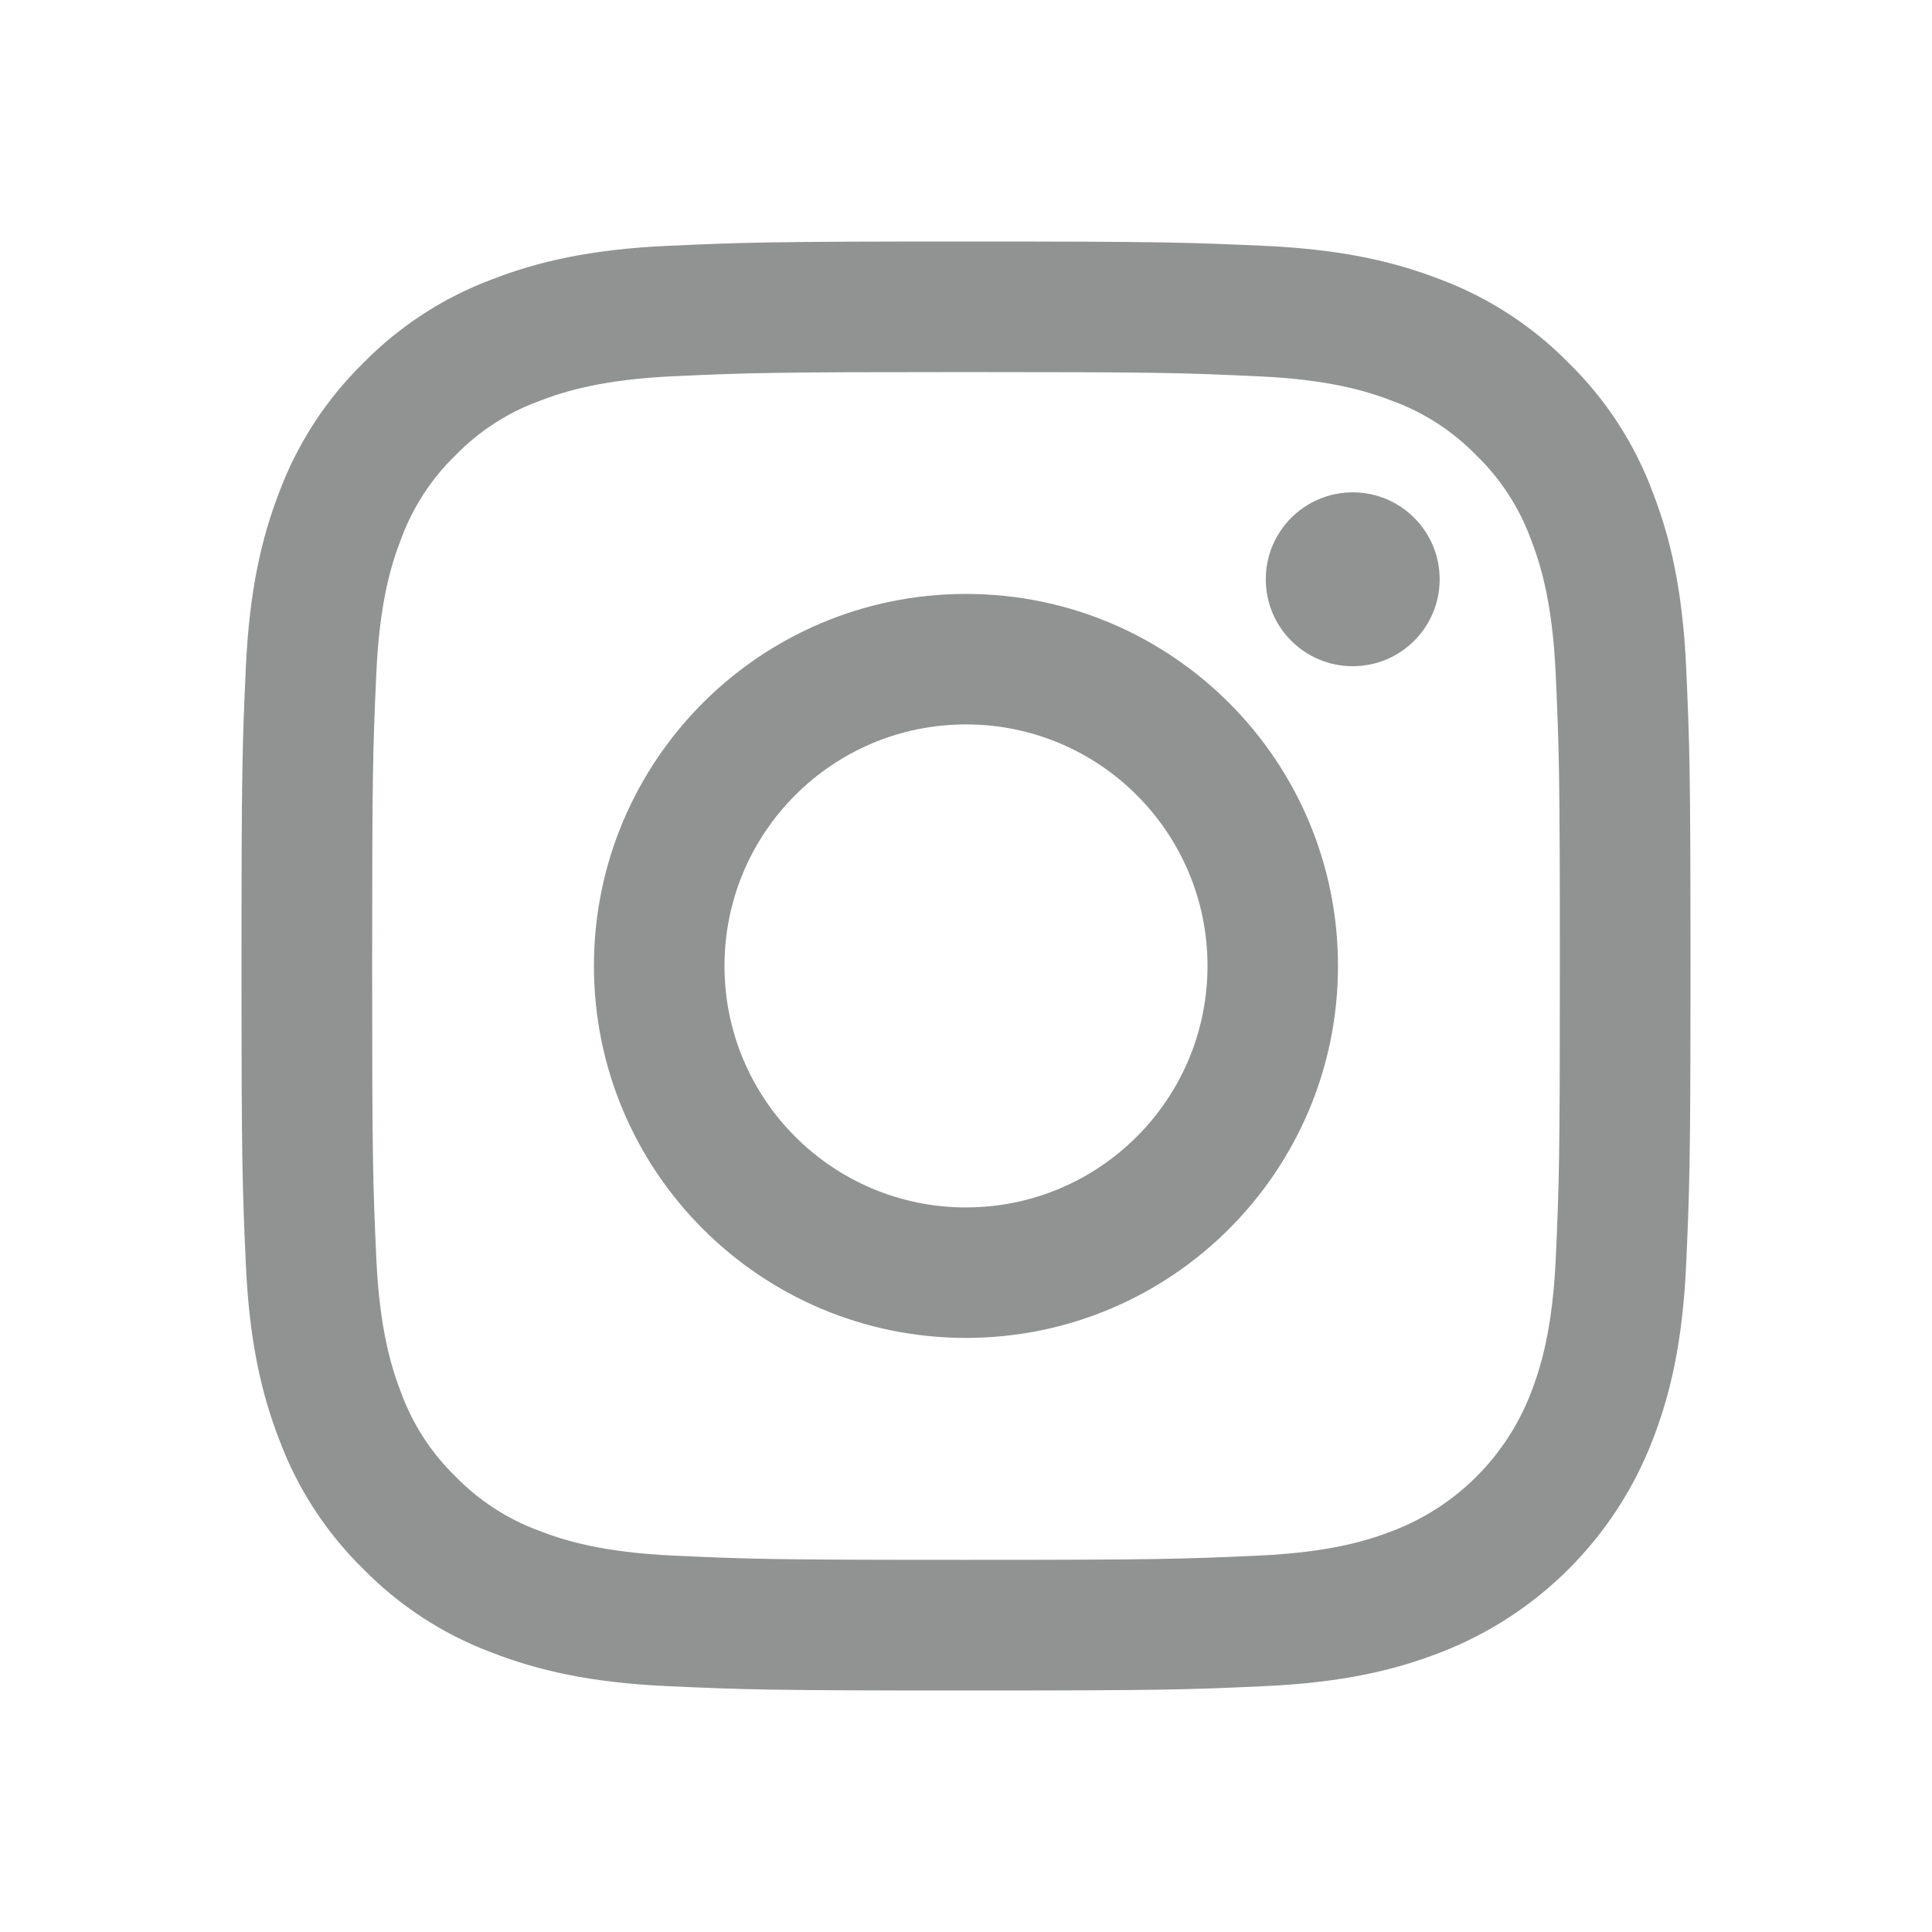
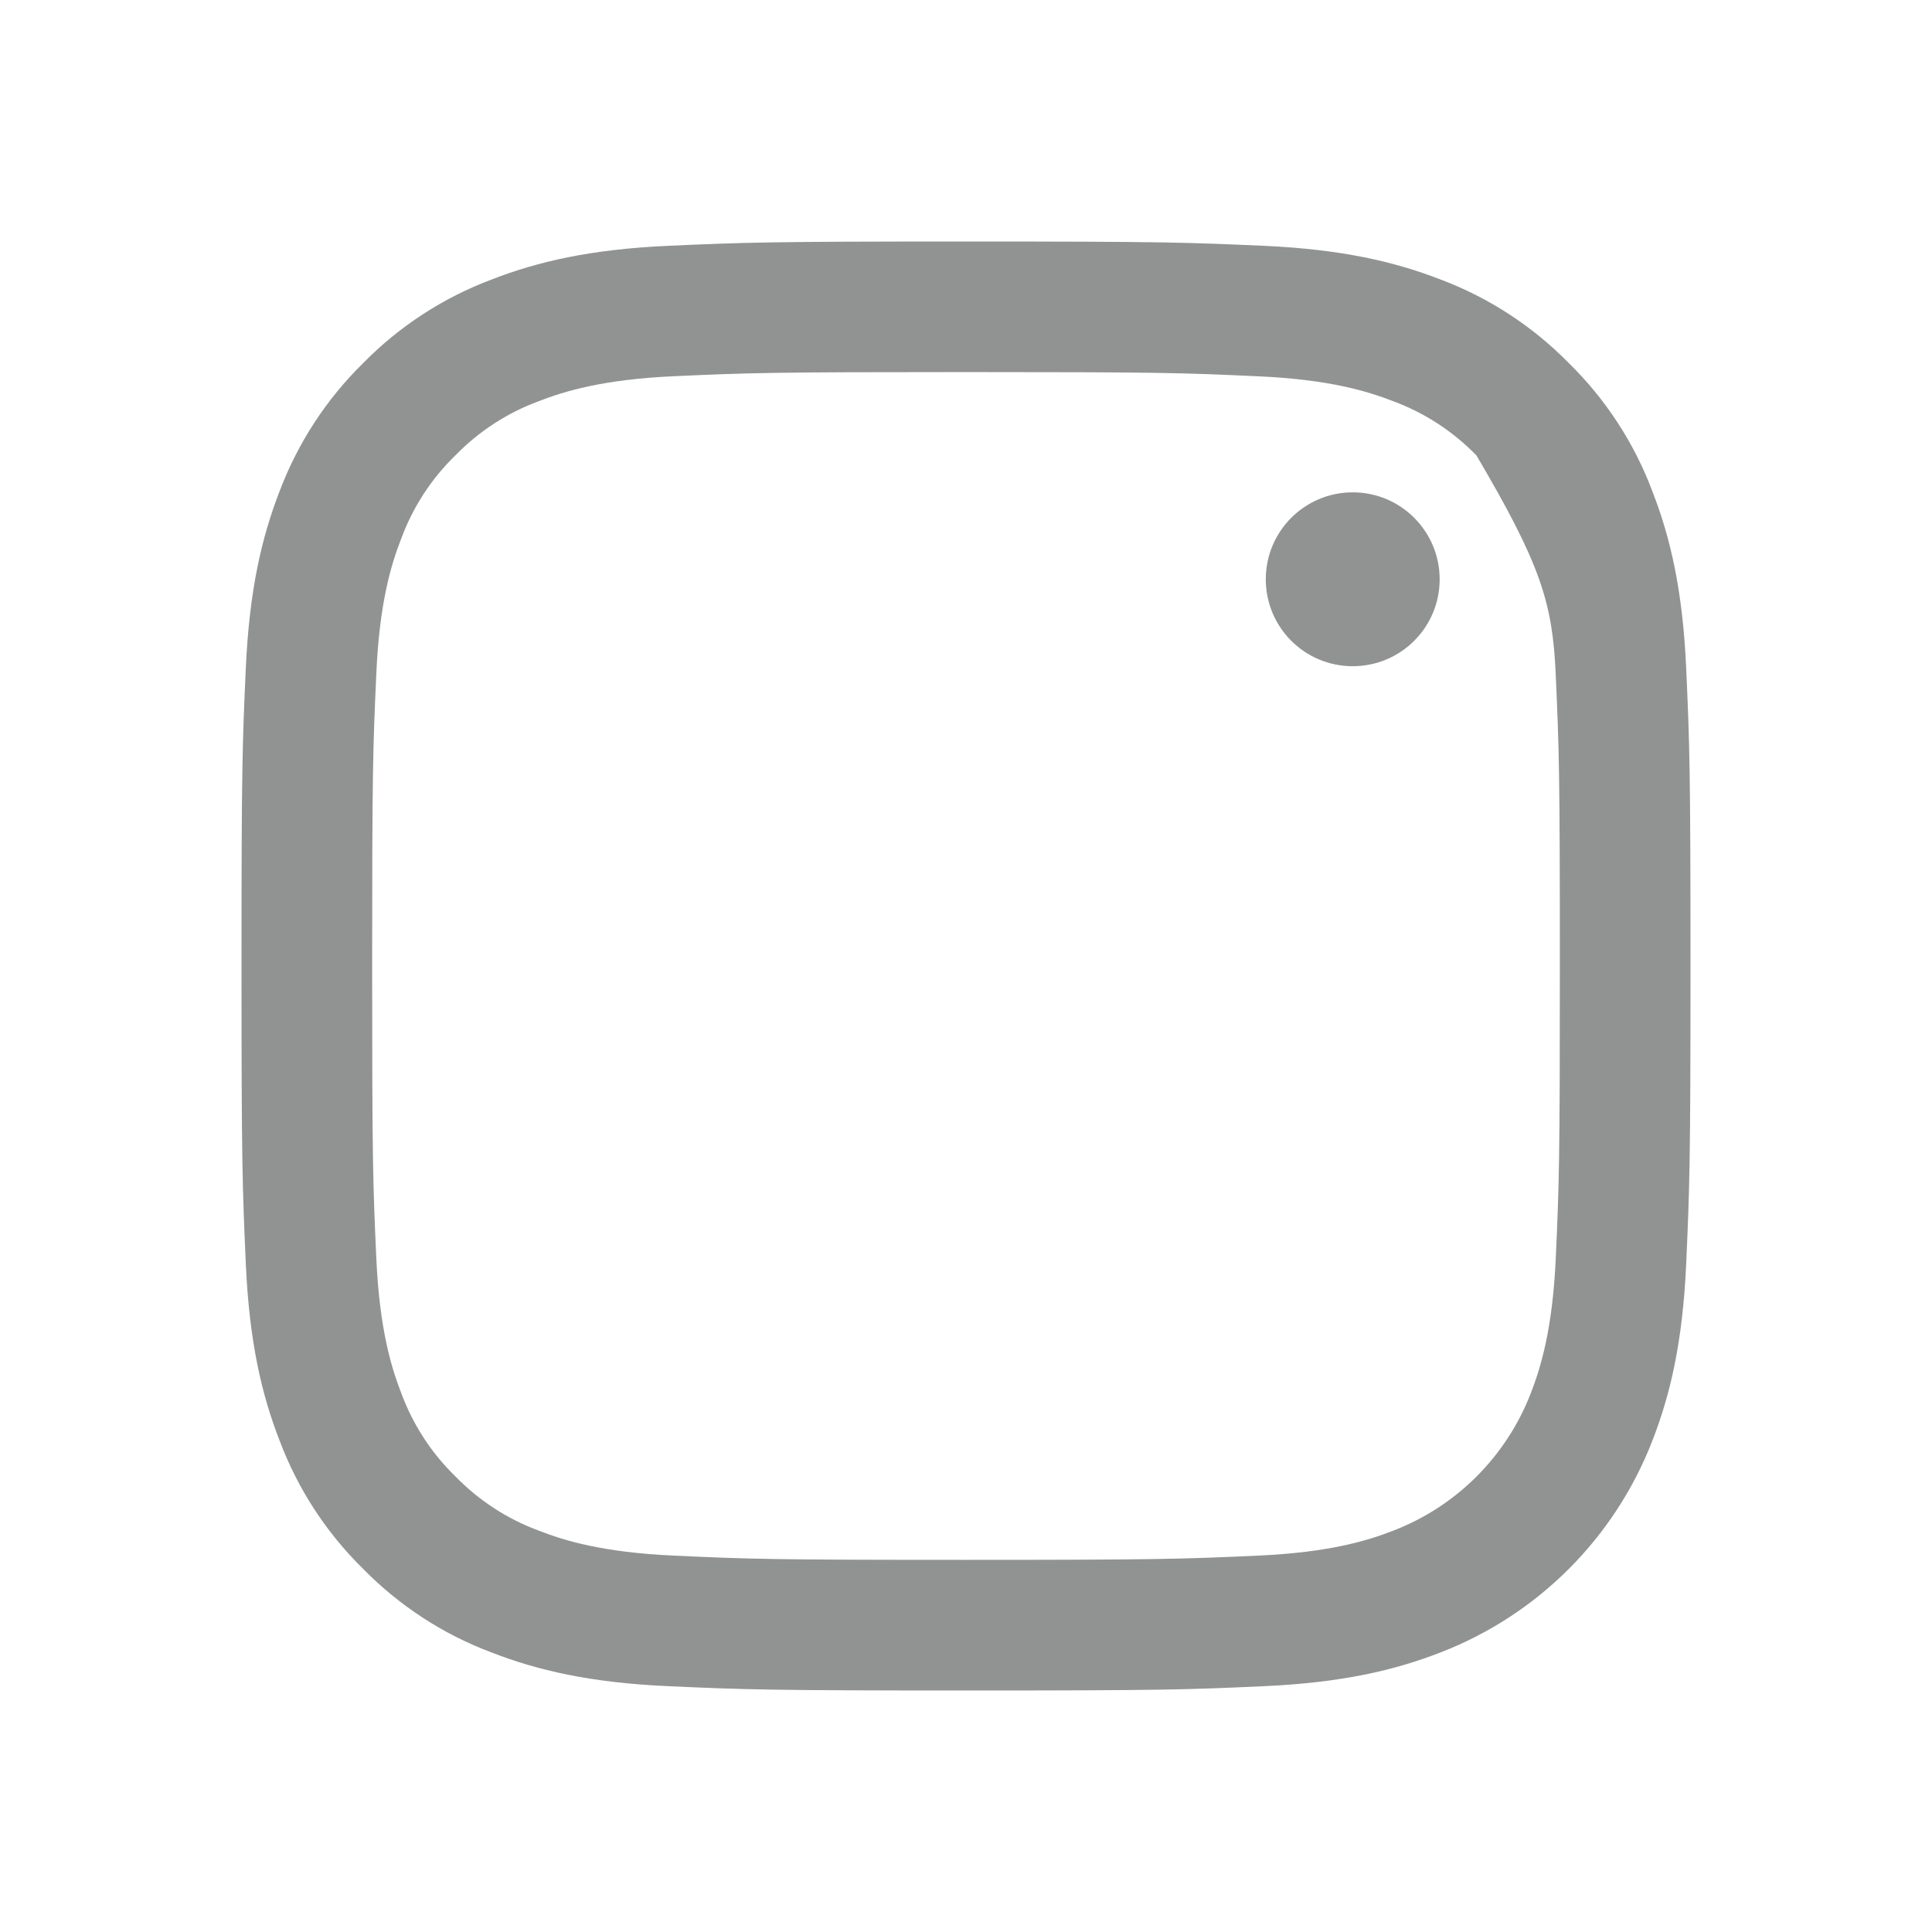
<svg xmlns="http://www.w3.org/2000/svg" width="24" height="24" viewBox="0 0 24 24" fill="none">
-   <path d="M20.946 8.289C20.902 7.331 20.75 6.677 20.527 6.105C20.302 5.504 19.947 4.96 19.489 4.511C19.04 4.053 18.496 3.698 17.895 3.472C17.323 3.25 16.668 3.098 15.71 3.054C14.751 3.011 14.444 3 12 3C9.556 3 9.249 3.011 8.29 3.054C7.332 3.098 6.677 3.25 6.105 3.473C5.504 3.699 4.96 4.053 4.511 4.511C4.053 4.96 3.699 5.504 3.472 6.105C3.25 6.678 3.098 7.332 3.054 8.29C3.01 9.25 3 9.556 3 12C3 14.445 3.011 14.751 3.054 15.711C3.098 16.669 3.25 17.323 3.473 17.895C3.699 18.496 4.053 19.04 4.511 19.489C4.96 19.947 5.504 20.302 6.105 20.527C6.677 20.75 7.332 20.902 8.29 20.946C9.249 20.989 9.556 21 12 21C14.444 21 14.751 20.99 15.71 20.946C16.668 20.902 17.323 20.75 17.895 20.527C19.104 20.06 20.059 19.104 20.527 17.895C20.75 17.323 20.902 16.669 20.946 15.711C20.989 14.751 21 14.445 21 12C21 9.556 20.989 9.249 20.946 8.289ZM19.326 15.636C19.286 16.514 19.139 16.99 19.016 17.307C18.713 18.091 18.093 18.712 17.308 19.014C16.991 19.138 16.514 19.284 15.637 19.324C14.688 19.367 14.404 19.377 12.001 19.377C9.597 19.377 9.312 19.368 8.364 19.324C7.487 19.284 7.01 19.138 6.693 19.014C6.302 18.87 5.949 18.64 5.658 18.341C5.359 18.051 5.13 17.698 4.985 17.307C4.862 16.99 4.715 16.513 4.675 15.636C4.632 14.687 4.623 14.403 4.623 12C4.623 9.597 4.632 9.312 4.675 8.364C4.714 7.485 4.86 7.009 4.984 6.692C5.128 6.301 5.358 5.947 5.657 5.657C5.948 5.358 6.301 5.128 6.692 4.984C7.009 4.861 7.486 4.714 8.363 4.674C9.312 4.631 9.596 4.622 11.999 4.622C14.402 4.622 14.687 4.631 15.636 4.675C16.514 4.714 16.99 4.861 17.307 4.984C17.698 5.129 18.051 5.359 18.341 5.658C18.641 5.948 18.87 6.302 19.015 6.693C19.138 7.01 19.285 7.486 19.325 8.364C19.368 9.312 19.377 9.597 19.377 12C19.377 14.403 19.369 14.687 19.326 15.636Z" fill="#919392" />
-   <path d="M11.999 7.378C9.447 7.378 7.378 9.447 7.378 11.999C7.378 14.551 9.447 16.62 11.999 16.62C14.552 16.62 16.621 14.551 16.621 11.999C16.621 9.446 14.552 7.378 11.999 7.378ZM11.999 14.999C10.343 14.999 9 13.656 9 11.999C9 10.342 10.343 8.999 12 8.999C13.657 8.999 15 10.342 15 11.999C15 13.656 13.656 14.999 11.999 14.999Z" fill="#919392" />
+   <path d="M20.946 8.289C20.902 7.331 20.75 6.677 20.527 6.105C20.302 5.504 19.947 4.96 19.489 4.511C19.04 4.053 18.496 3.698 17.895 3.472C17.323 3.25 16.668 3.098 15.71 3.054C14.751 3.011 14.444 3 12 3C9.556 3 9.249 3.011 8.29 3.054C7.332 3.098 6.677 3.25 6.105 3.473C5.504 3.699 4.96 4.053 4.511 4.511C4.053 4.96 3.699 5.504 3.472 6.105C3.25 6.678 3.098 7.332 3.054 8.29C3.01 9.25 3 9.556 3 12C3 14.445 3.011 14.751 3.054 15.711C3.098 16.669 3.25 17.323 3.473 17.895C3.699 18.496 4.053 19.04 4.511 19.489C4.96 19.947 5.504 20.302 6.105 20.527C6.677 20.75 7.332 20.902 8.29 20.946C9.249 20.989 9.556 21 12 21C14.444 21 14.751 20.99 15.71 20.946C16.668 20.902 17.323 20.75 17.895 20.527C19.104 20.06 20.059 19.104 20.527 17.895C20.75 17.323 20.902 16.669 20.946 15.711C20.989 14.751 21 14.445 21 12C21 9.556 20.989 9.249 20.946 8.289ZM19.326 15.636C19.286 16.514 19.139 16.99 19.016 17.307C18.713 18.091 18.093 18.712 17.308 19.014C16.991 19.138 16.514 19.284 15.637 19.324C14.688 19.367 14.404 19.377 12.001 19.377C9.597 19.377 9.312 19.368 8.364 19.324C7.487 19.284 7.01 19.138 6.693 19.014C6.302 18.87 5.949 18.64 5.658 18.341C5.359 18.051 5.13 17.698 4.985 17.307C4.862 16.99 4.715 16.513 4.675 15.636C4.632 14.687 4.623 14.403 4.623 12C4.623 9.597 4.632 9.312 4.675 8.364C4.714 7.485 4.86 7.009 4.984 6.692C5.128 6.301 5.358 5.947 5.657 5.657C5.948 5.358 6.301 5.128 6.692 4.984C7.009 4.861 7.486 4.714 8.363 4.674C9.312 4.631 9.596 4.622 11.999 4.622C14.402 4.622 14.687 4.631 15.636 4.675C16.514 4.714 16.99 4.861 17.307 4.984C17.698 5.129 18.051 5.359 18.341 5.658C19.138 7.01 19.285 7.486 19.325 8.364C19.368 9.312 19.377 9.597 19.377 12C19.377 14.403 19.369 14.687 19.326 15.636Z" fill="#919392" />
  <path d="M17.884 7.196C17.884 7.793 17.401 8.276 16.804 8.276C16.207 8.276 15.724 7.793 15.724 7.196C15.724 6.6 16.207 6.116 16.804 6.116C17.401 6.116 17.884 6.6 17.884 7.196Z" fill="#919392" />
</svg>